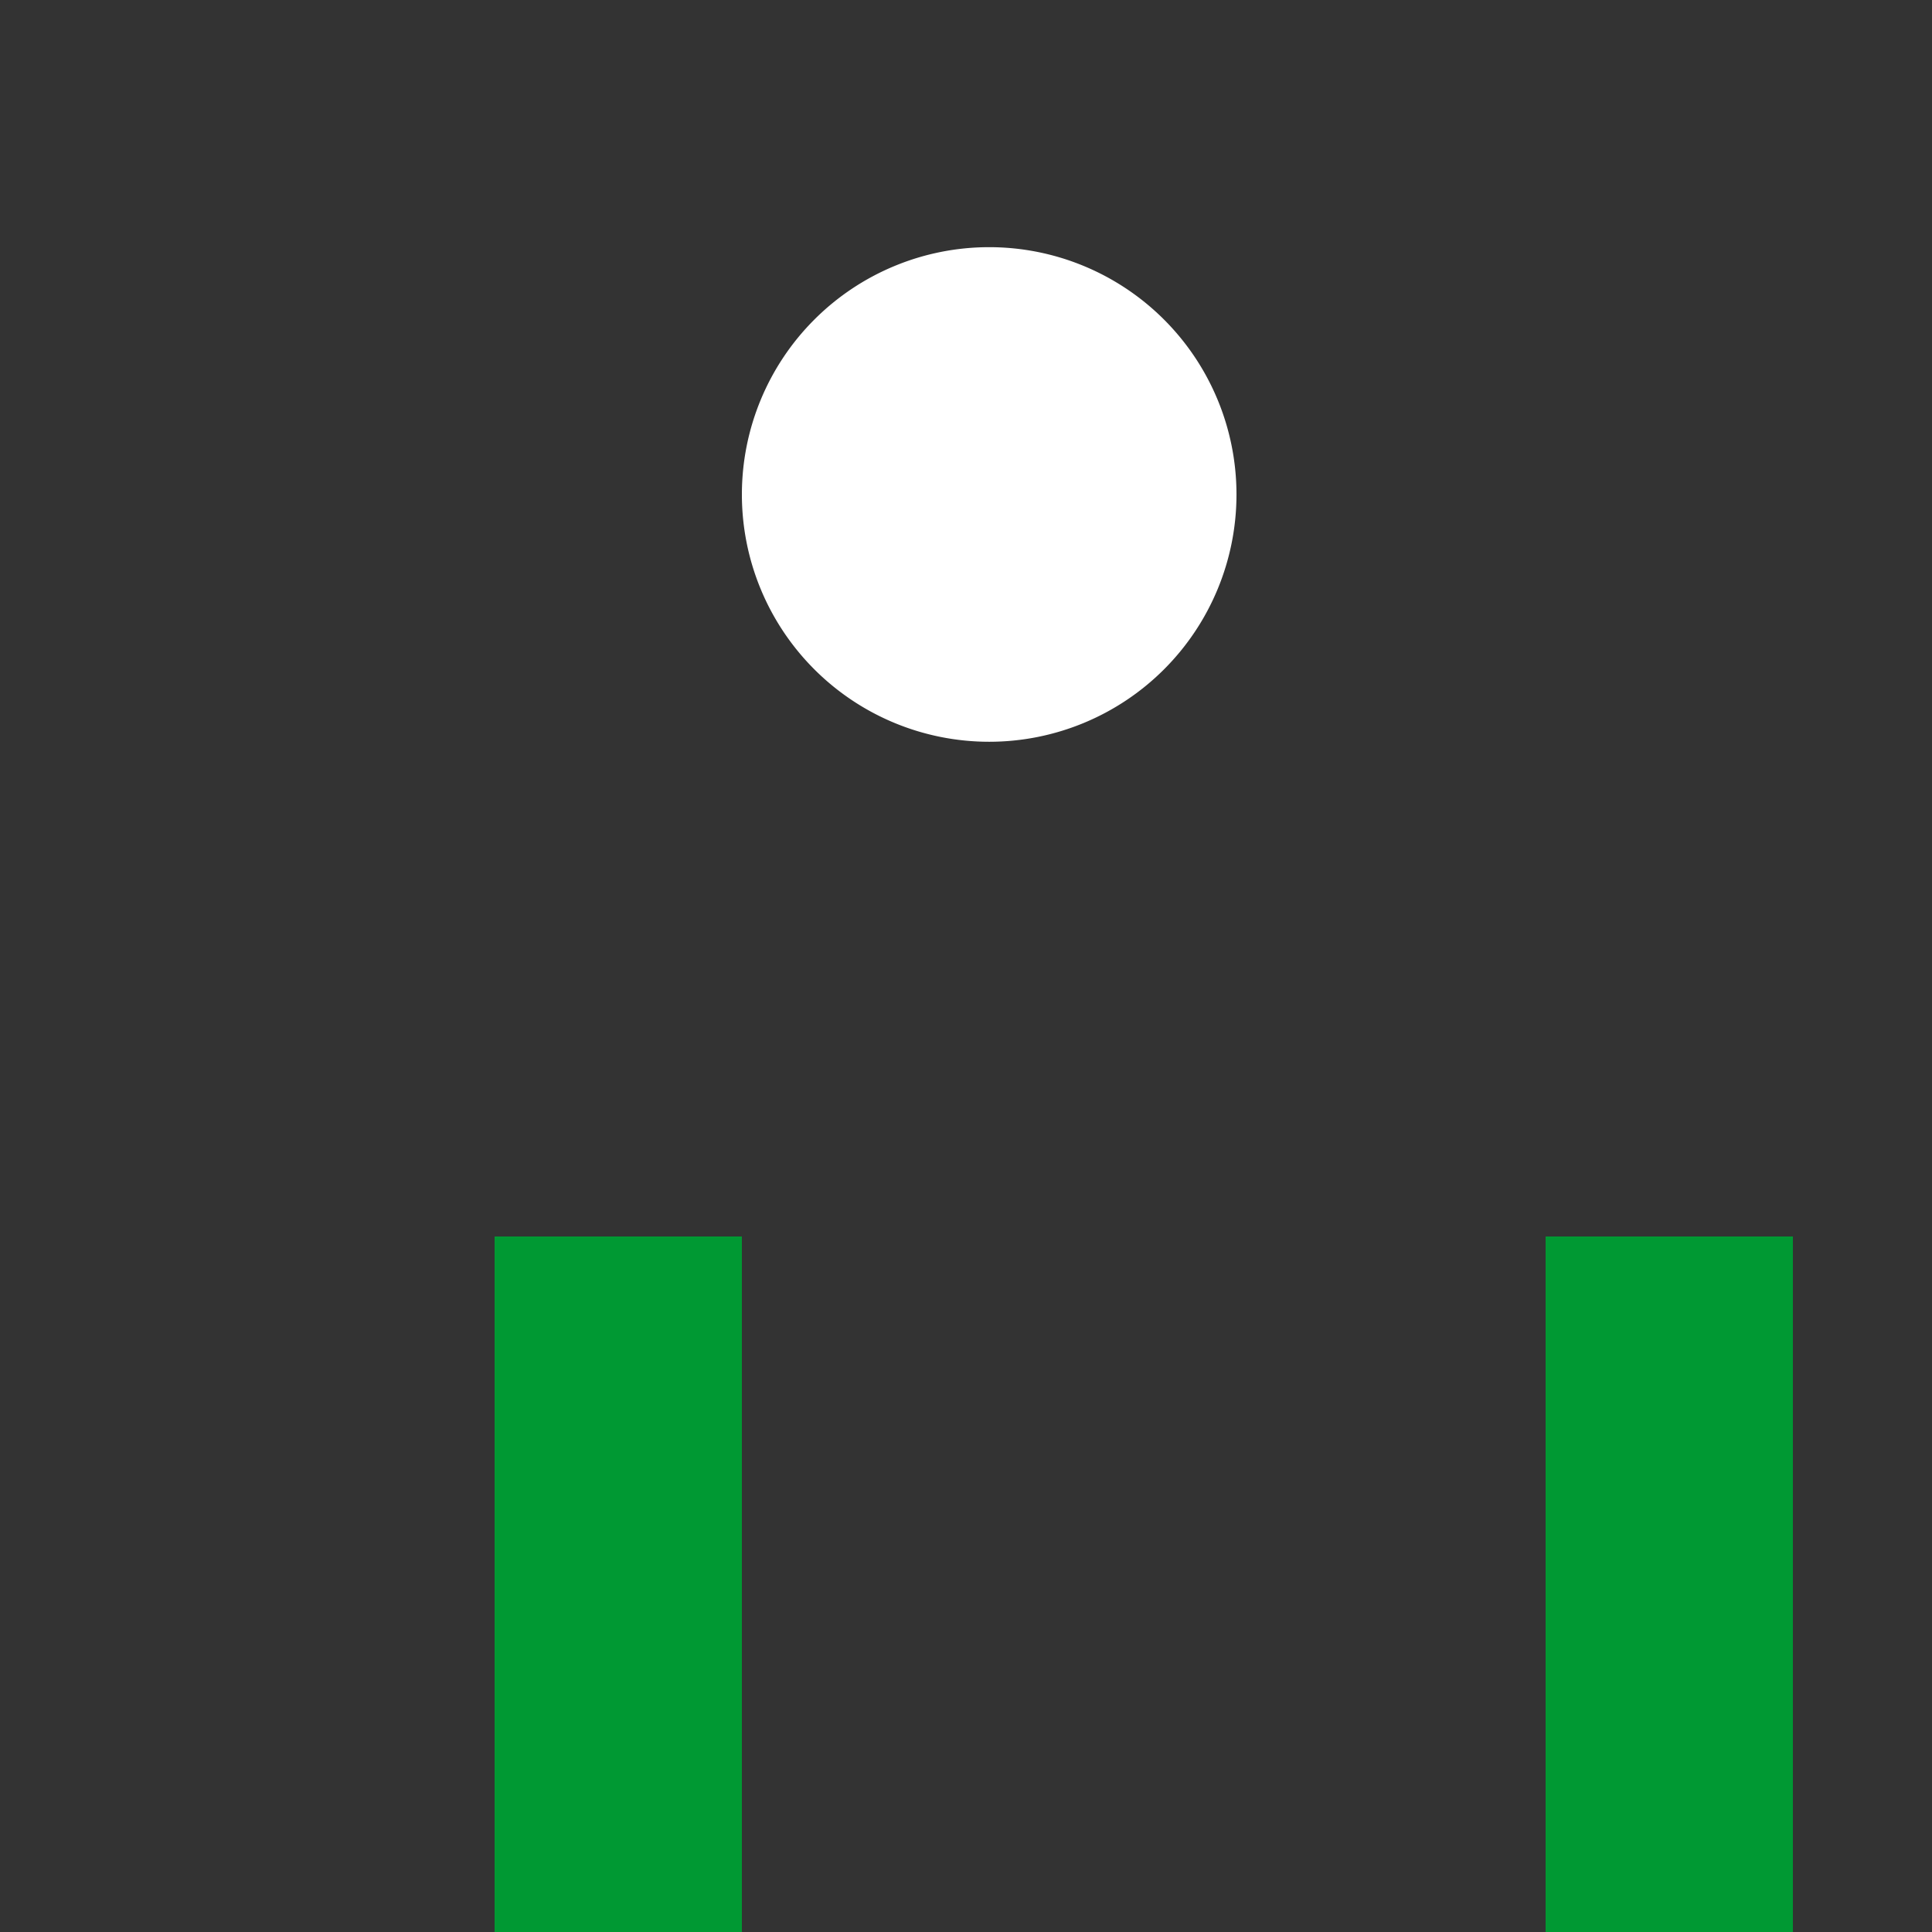
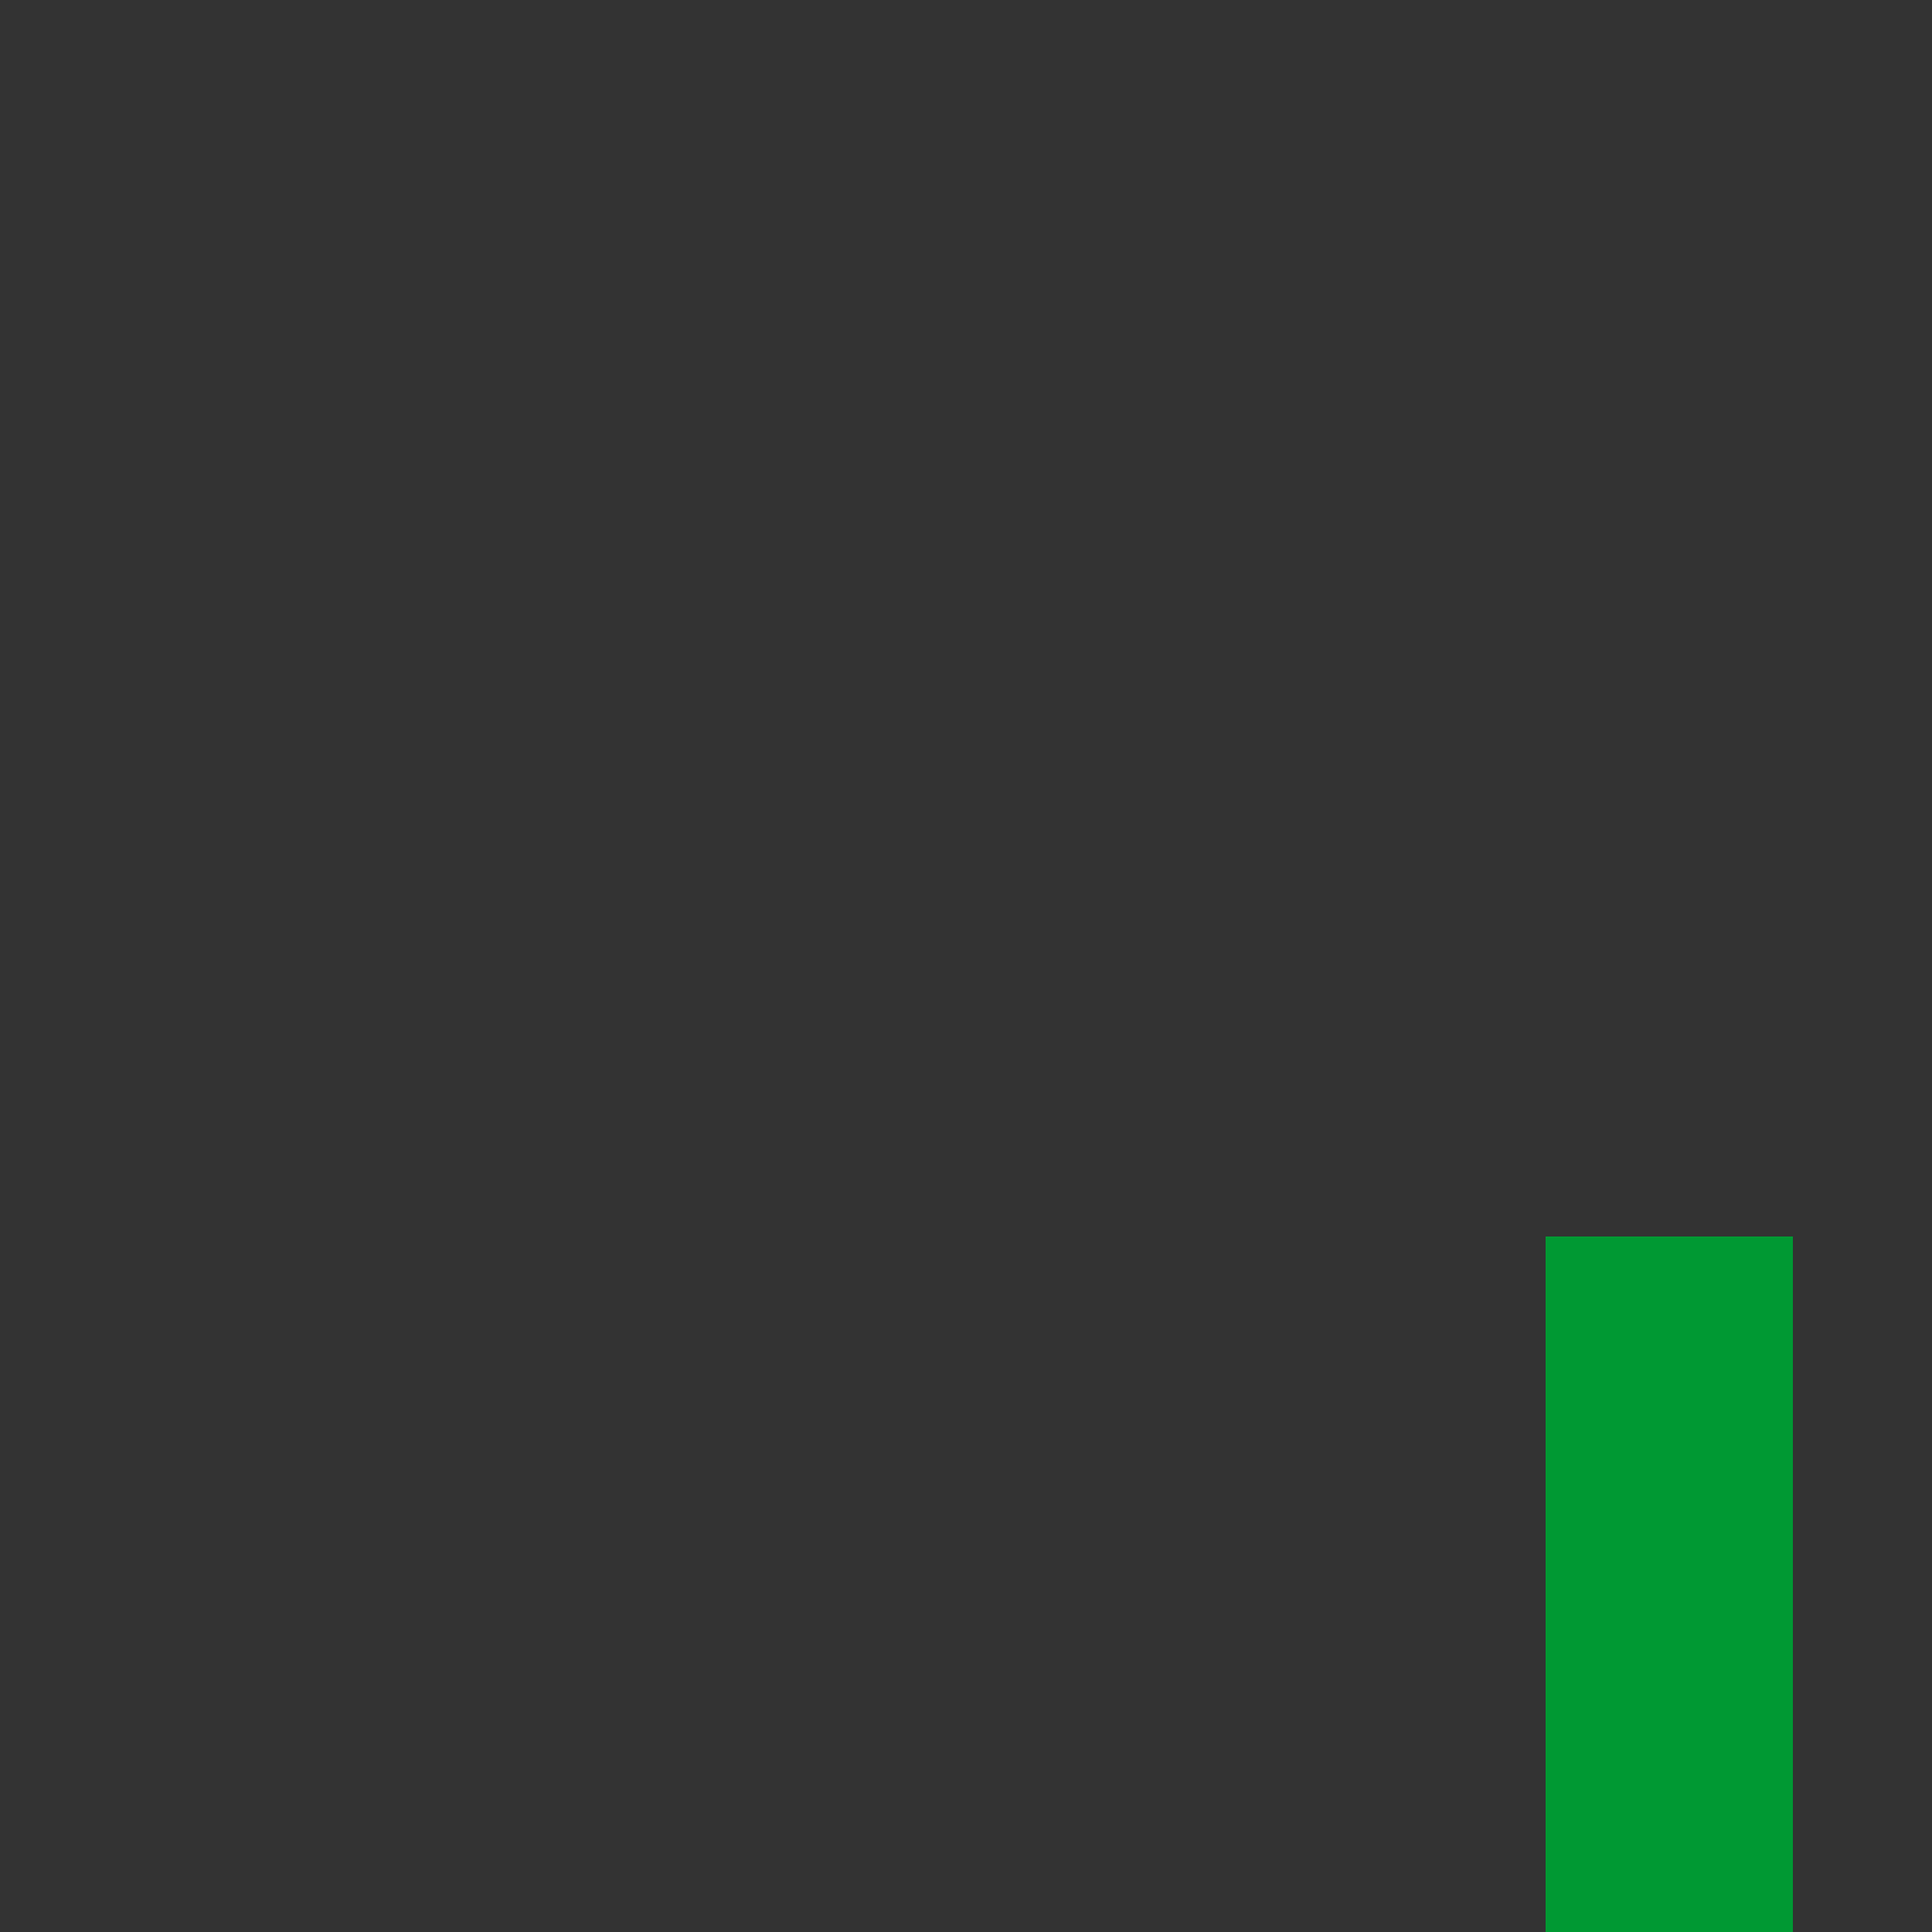
<svg xmlns="http://www.w3.org/2000/svg" width="500" height="500">
  <rect width="100%" height="100%" fill="#333333" stroke="none" />
  <defs />
  <g>
-     <path fill="#FFFFFF" stroke="none" paint-order="stroke fill markers" d=" M 320 128 A 64 64 0 1 1 320 127.936" />
    <rect fill="#009933" stroke="none" x="400" y="320" width="64" height="192" />
-     <rect fill="#009933" stroke="none" x="128" y="320" width="64" height="192" />
    <path fill="none" stroke="none" />
  </g>
</svg>